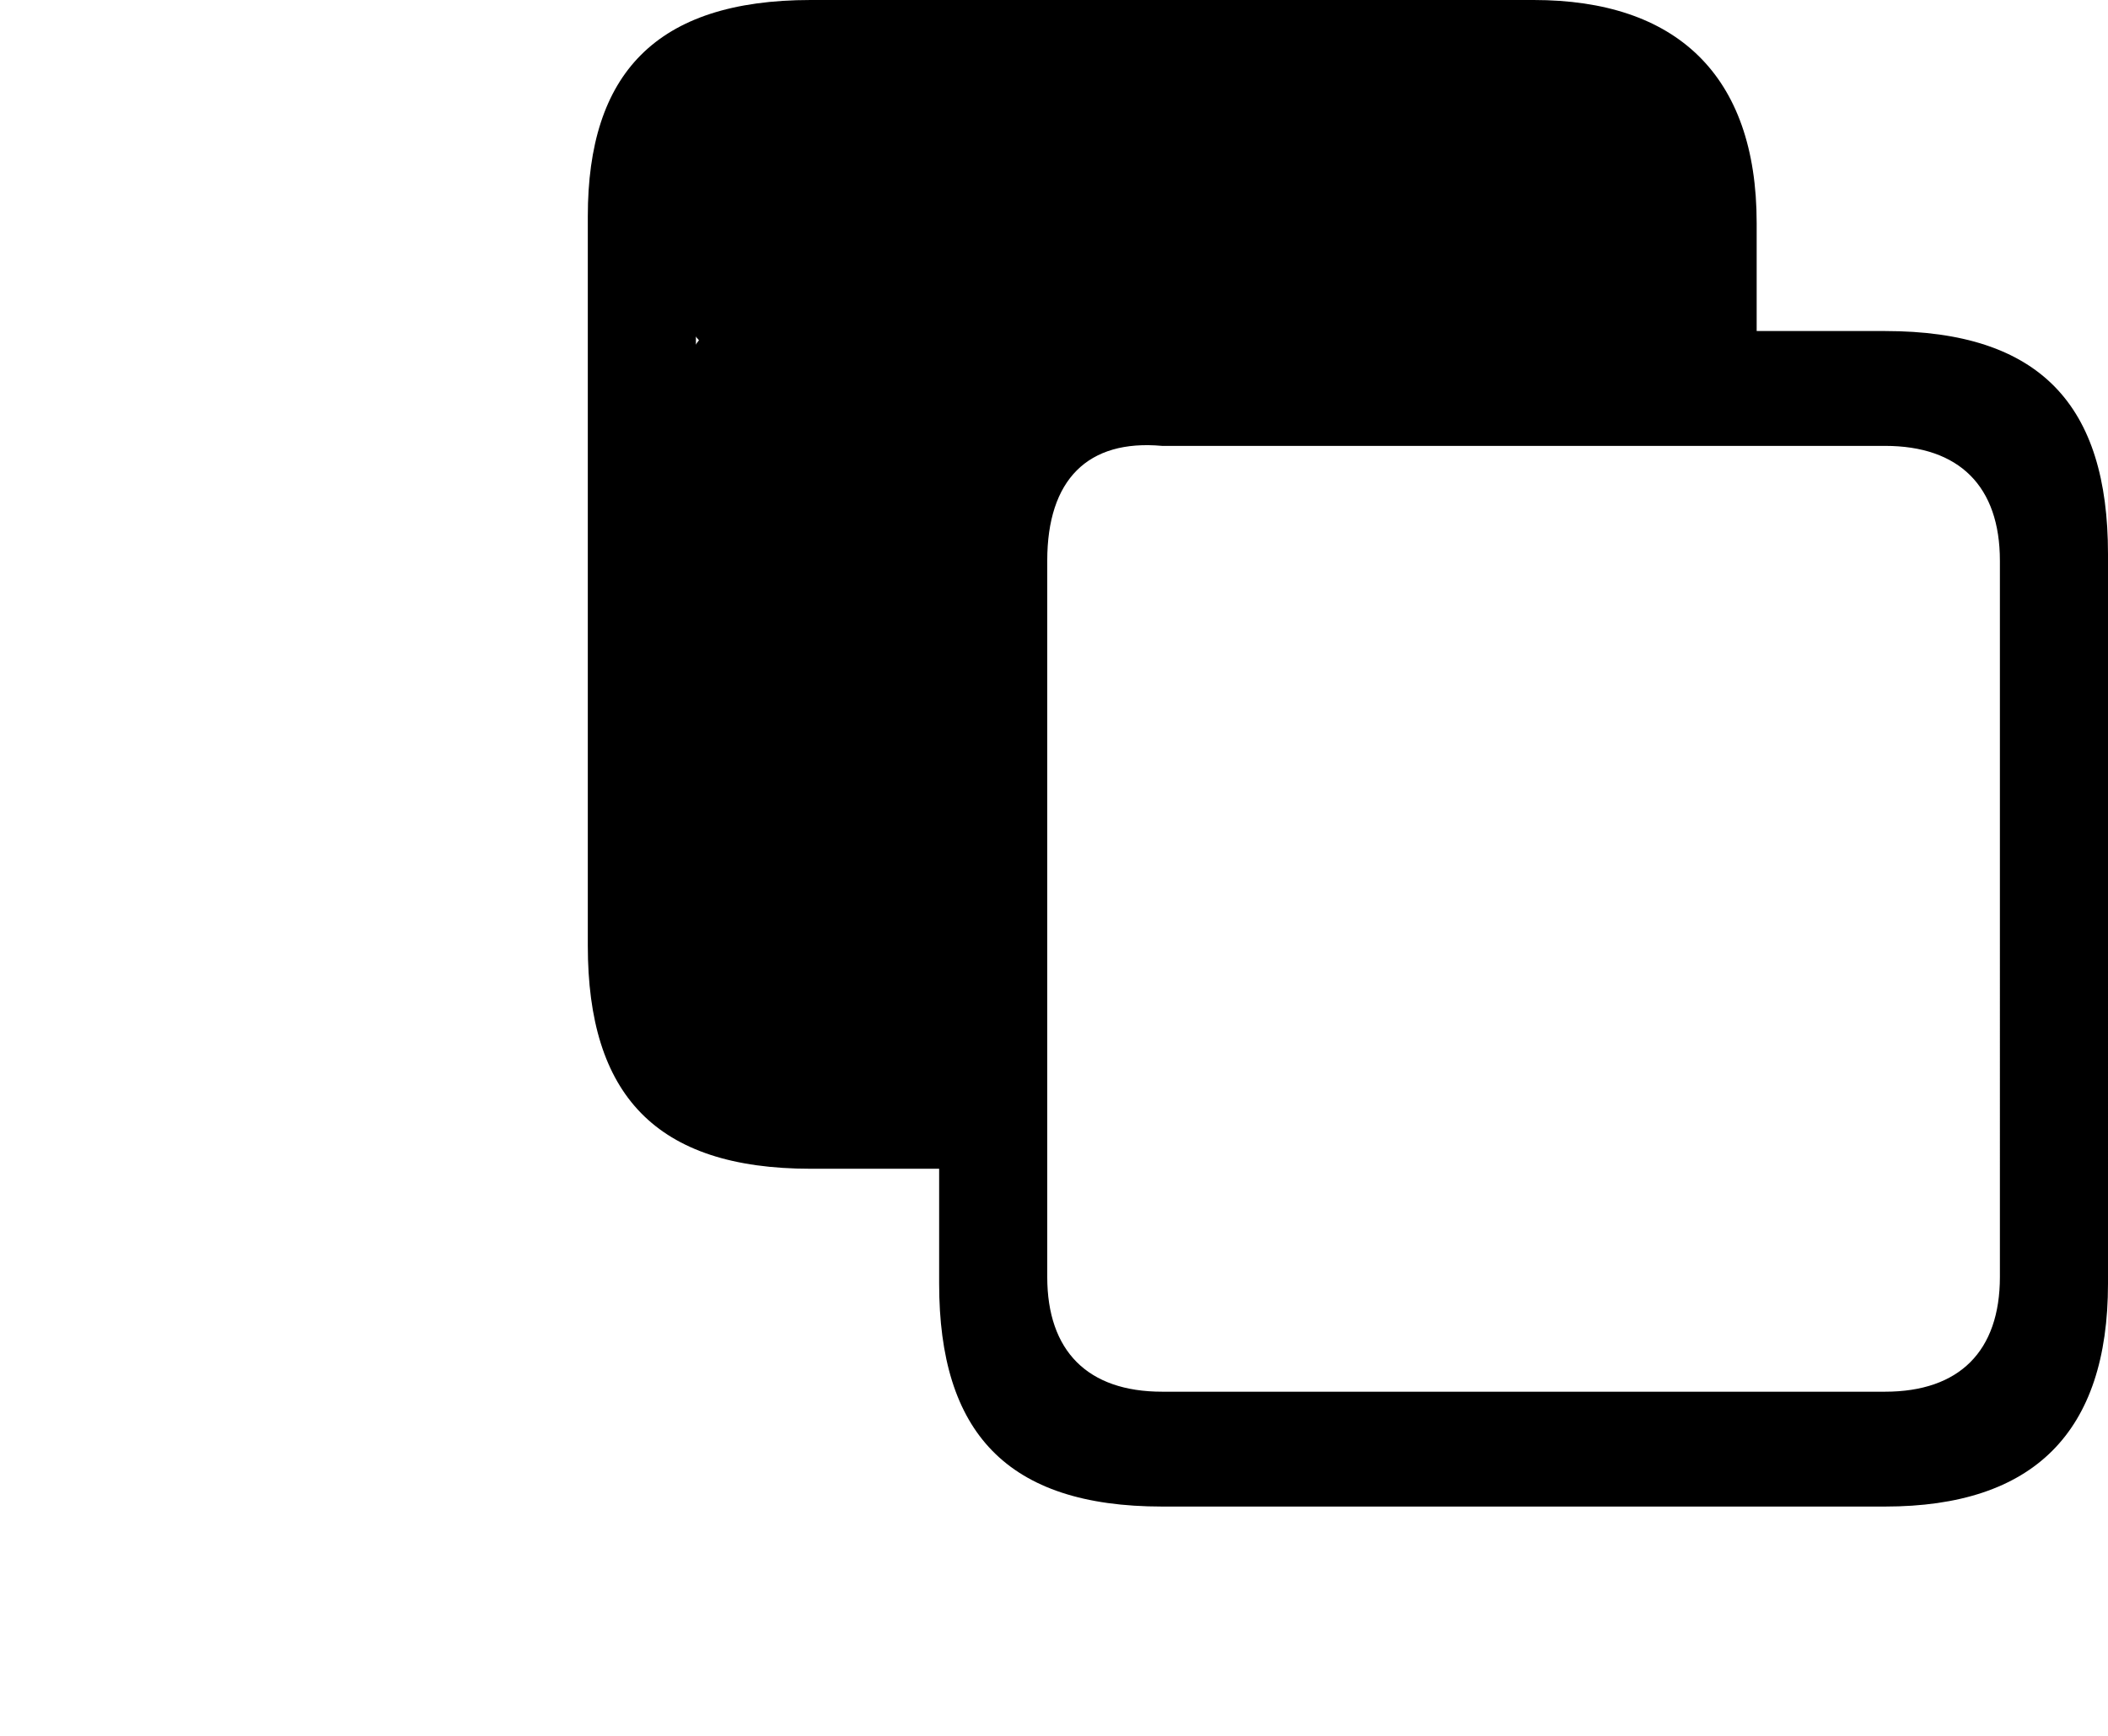
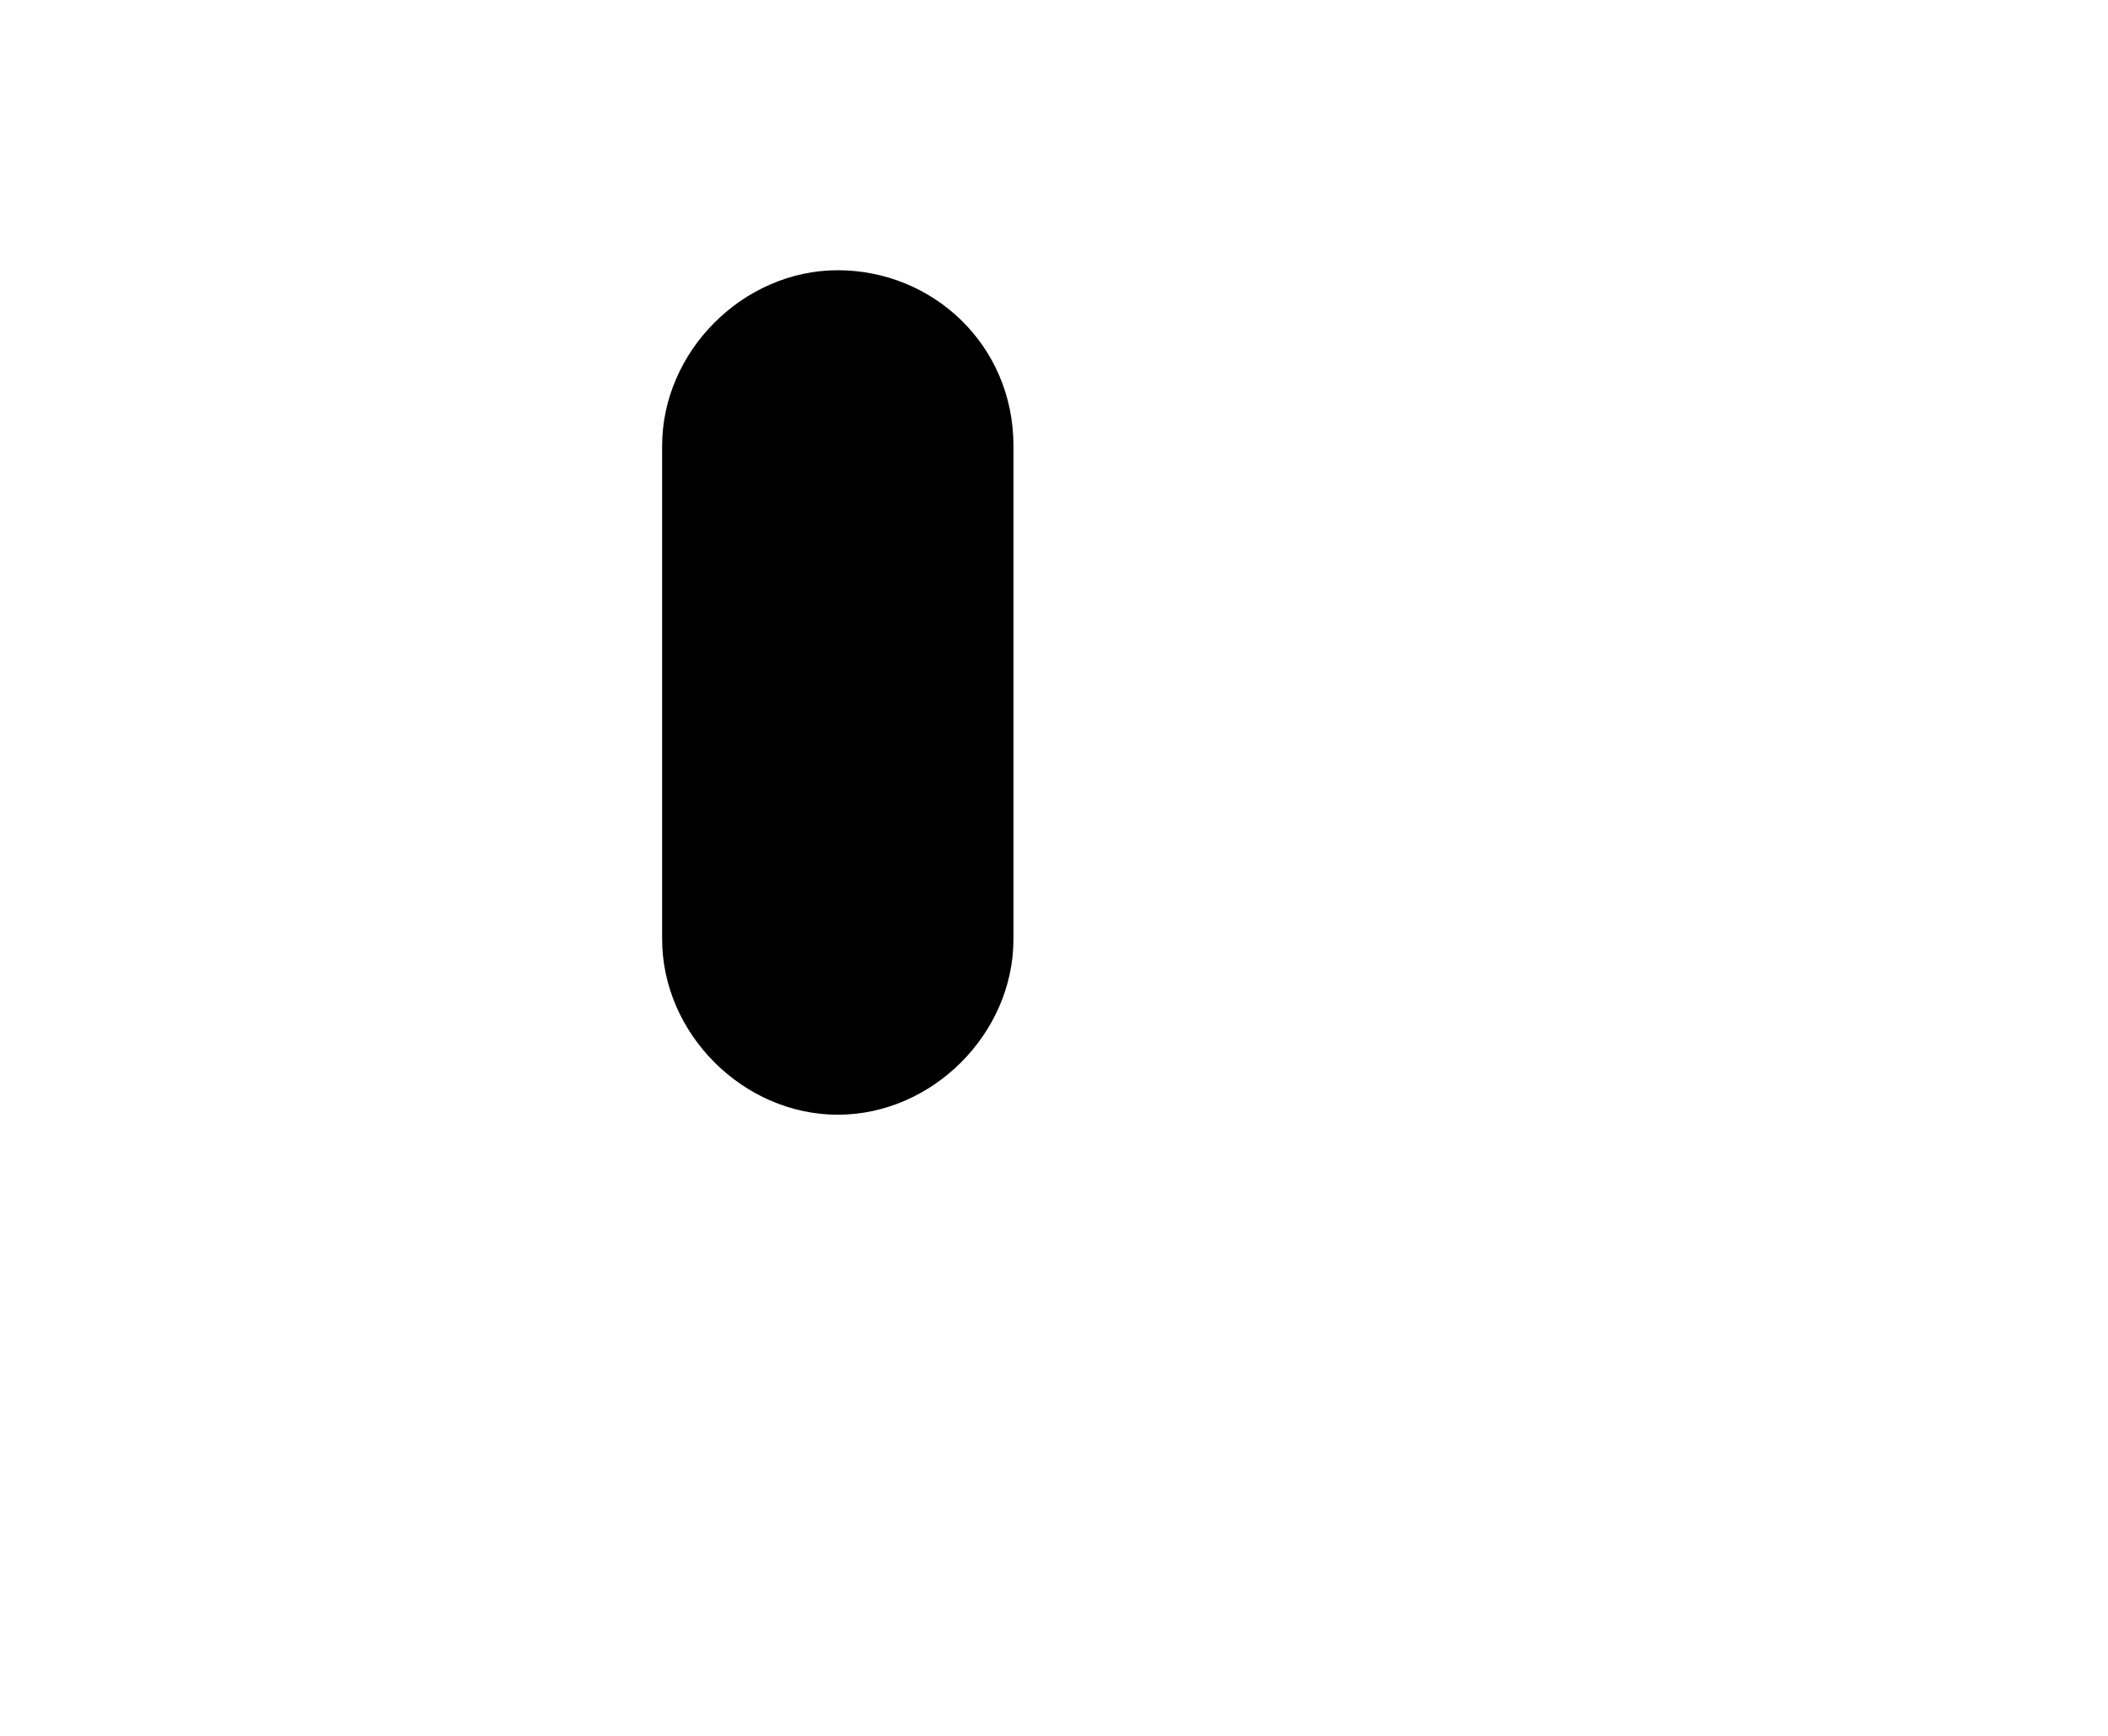
<svg xmlns="http://www.w3.org/2000/svg" version="1.1" id="Ebene_1" x="0px" y="0px" viewBox="0 0 31.2 25.7" style="enable-background:new 0 0 31.2 25.7;" xml:space="preserve">
  <style type="text/css">
	.st0{fill-rule:evenodd;clip-rule:evenodd;fill:#black;}
</style>
-   <path class="st0" d="M12,17.3c-2.3,0-3.3-1.1-3.3-3.3V3.2C8.7,1.1,9.7,0,12,0h10.7C24.8,0,26,1.1,26,3.3v1.6h1.9  c2.3,0,3.3,1.1,3.3,3.3V19c0,2.2-1.1,3.3-3.3,3.3H17.2c-2.3,0-3.3-1.1-3.3-3.3v-1.7C13.9,17.3,12,17.3,12,17.3z M12,15.7h1.9V8.2  c0-2.3,1.1-3.3,3.3-3.3h7.2V3.4c0-1.1-0.6-1.7-1.7-1.7H12c-1.1,0-1.7,0.6-1.7,1.7V14C10.3,15.1,10.9,15.7,12,15.7z M17.2,20.6h10.7  c1.1,0,1.7-0.6,1.7-1.7V8.3c0-1.1-0.6-1.7-1.7-1.7H17.2c-1.1-0.1-1.7,0.5-1.7,1.7v10.6C15.5,20,16.1,20.6,17.2,20.6z" />
-   <path class="st0" d="M22.9,5.8H12c-1.2,0-2.2-1-2.2-2.2v0c0-1.2,1-2.2,2.2-2.2h11c1.2,0,2.2,1,2.2,2.2v0C25.2,4.8,24.2,5.8,22.9,5.8  z" />
  <path class="st0" d="M12.4,16.5L12.4,16.5c-1.4,0-2.6-1.2-2.6-2.6V6.6c0-1.4,1.2-2.6,2.6-2.6h0C13.8,4,15,5.1,15,6.6v7.3  C15,15.3,13.8,16.5,12.4,16.5z" />
</svg>